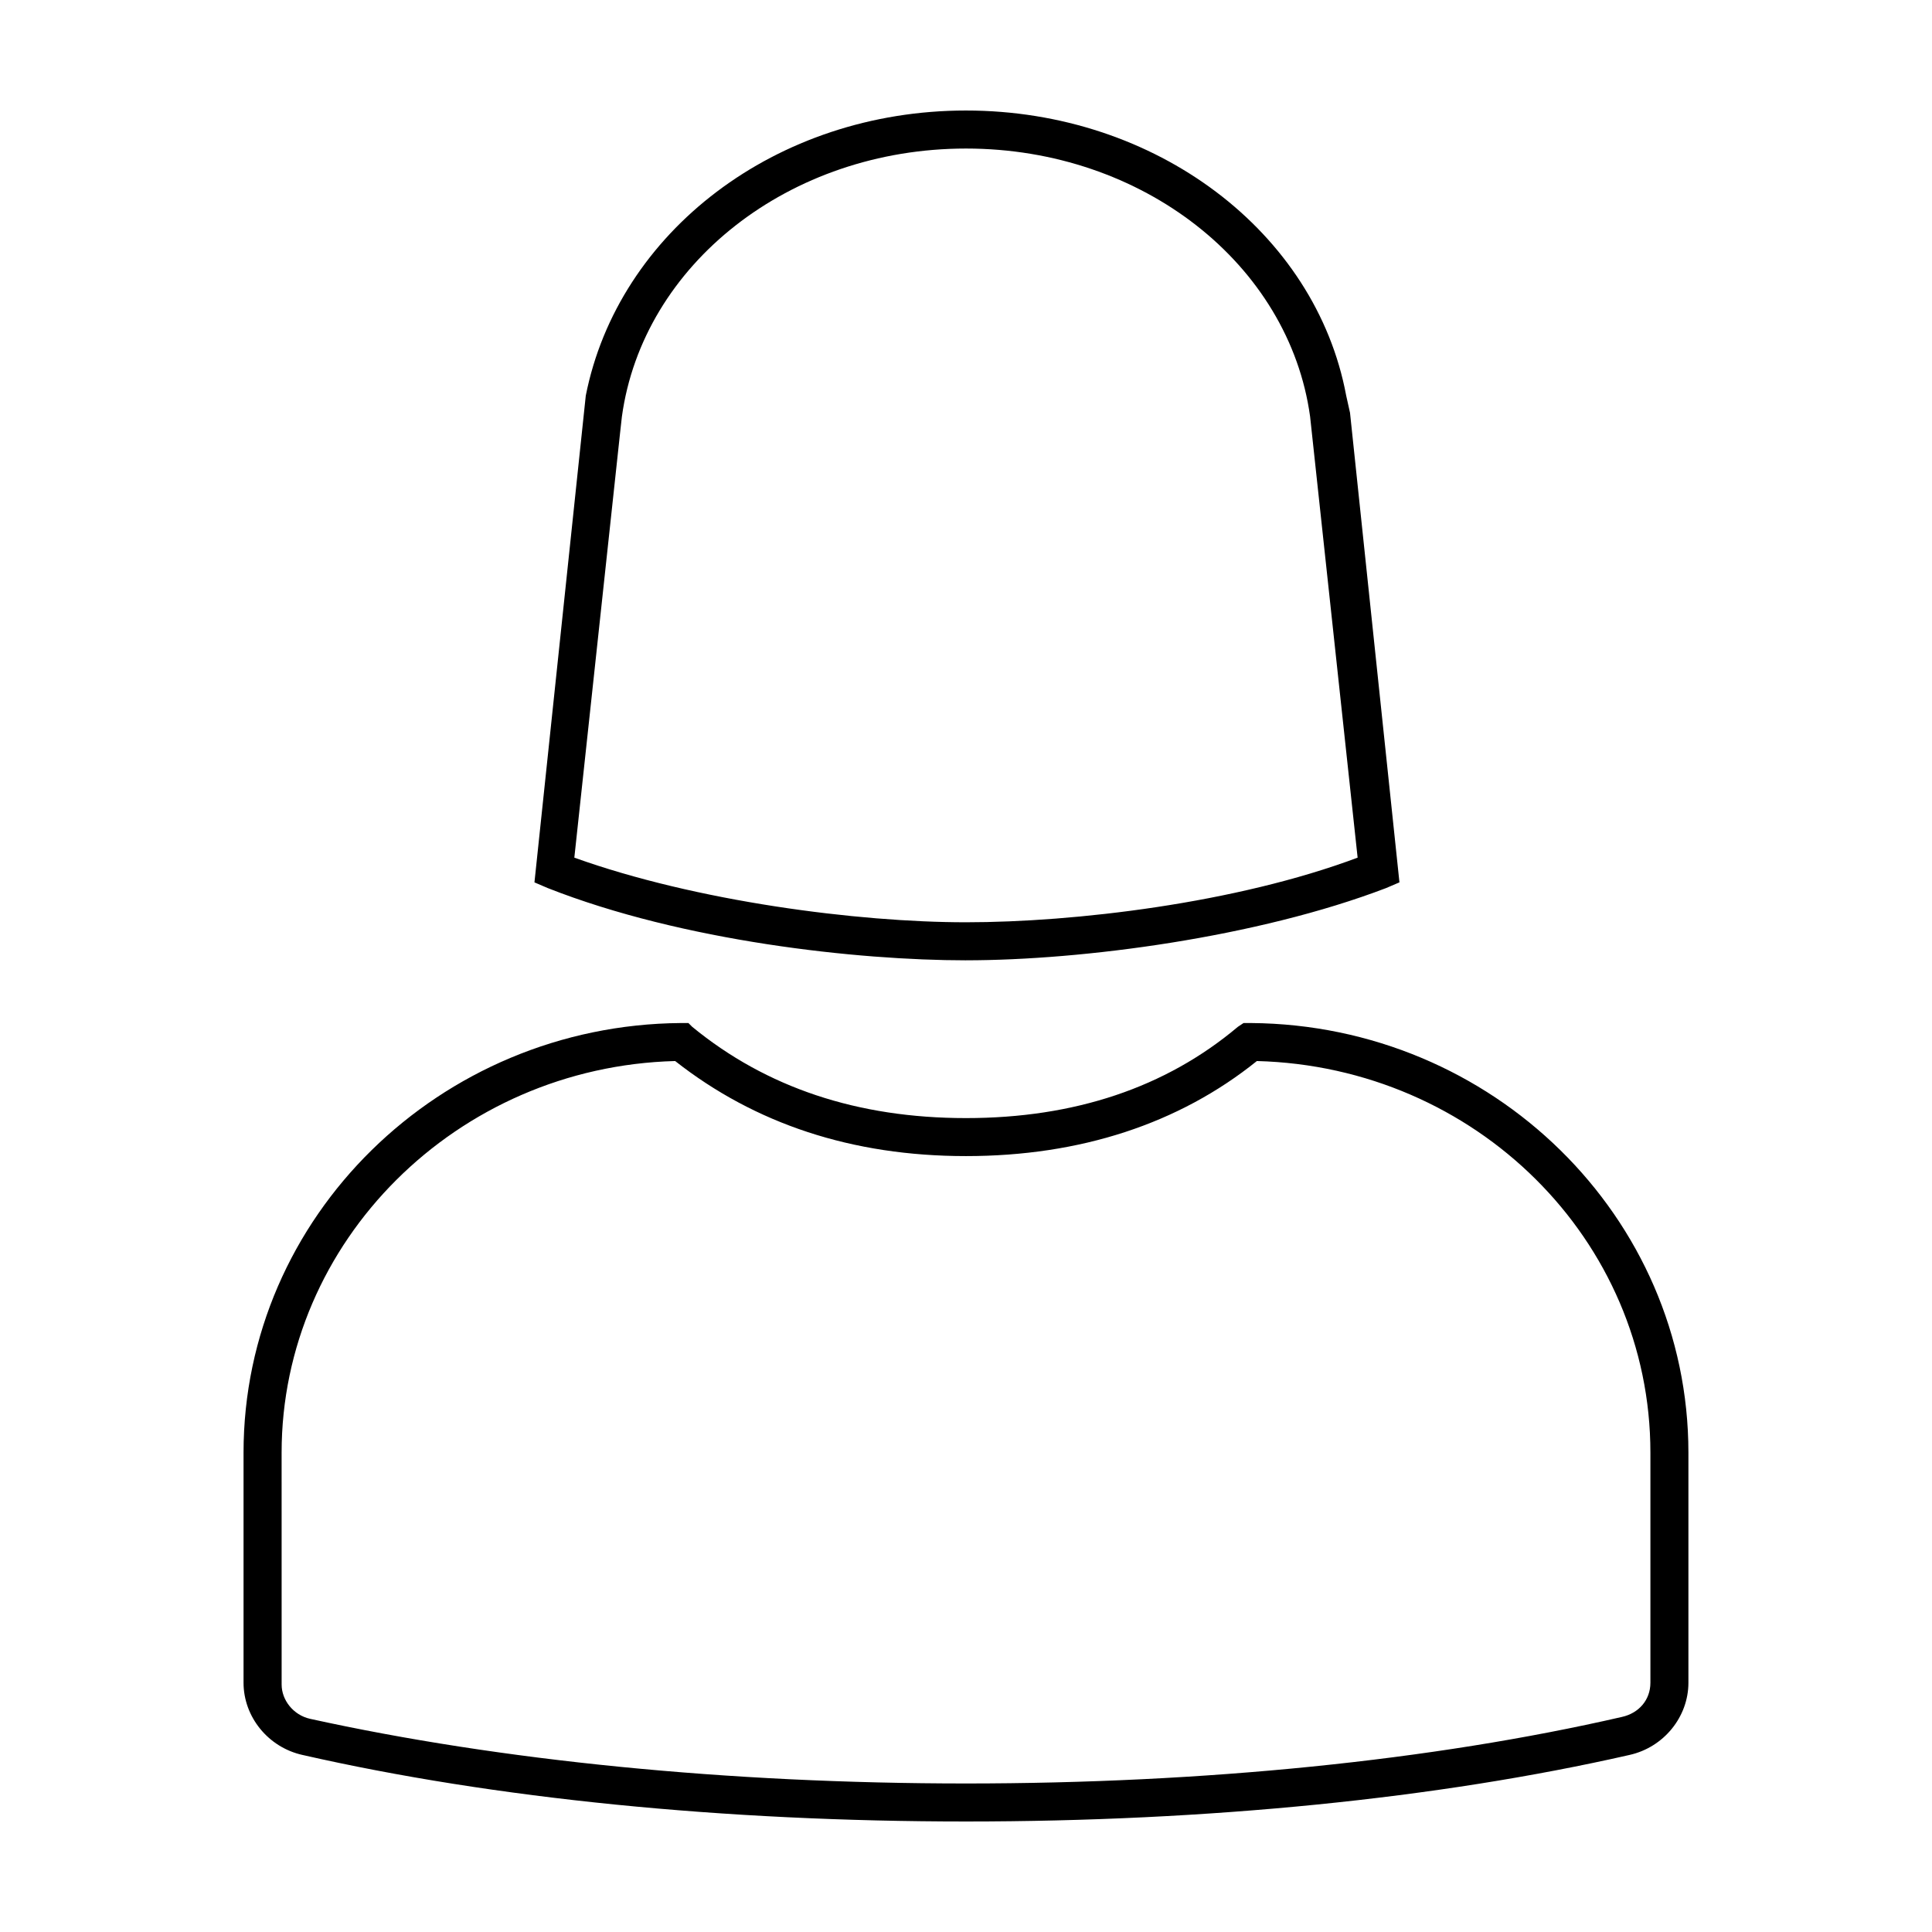
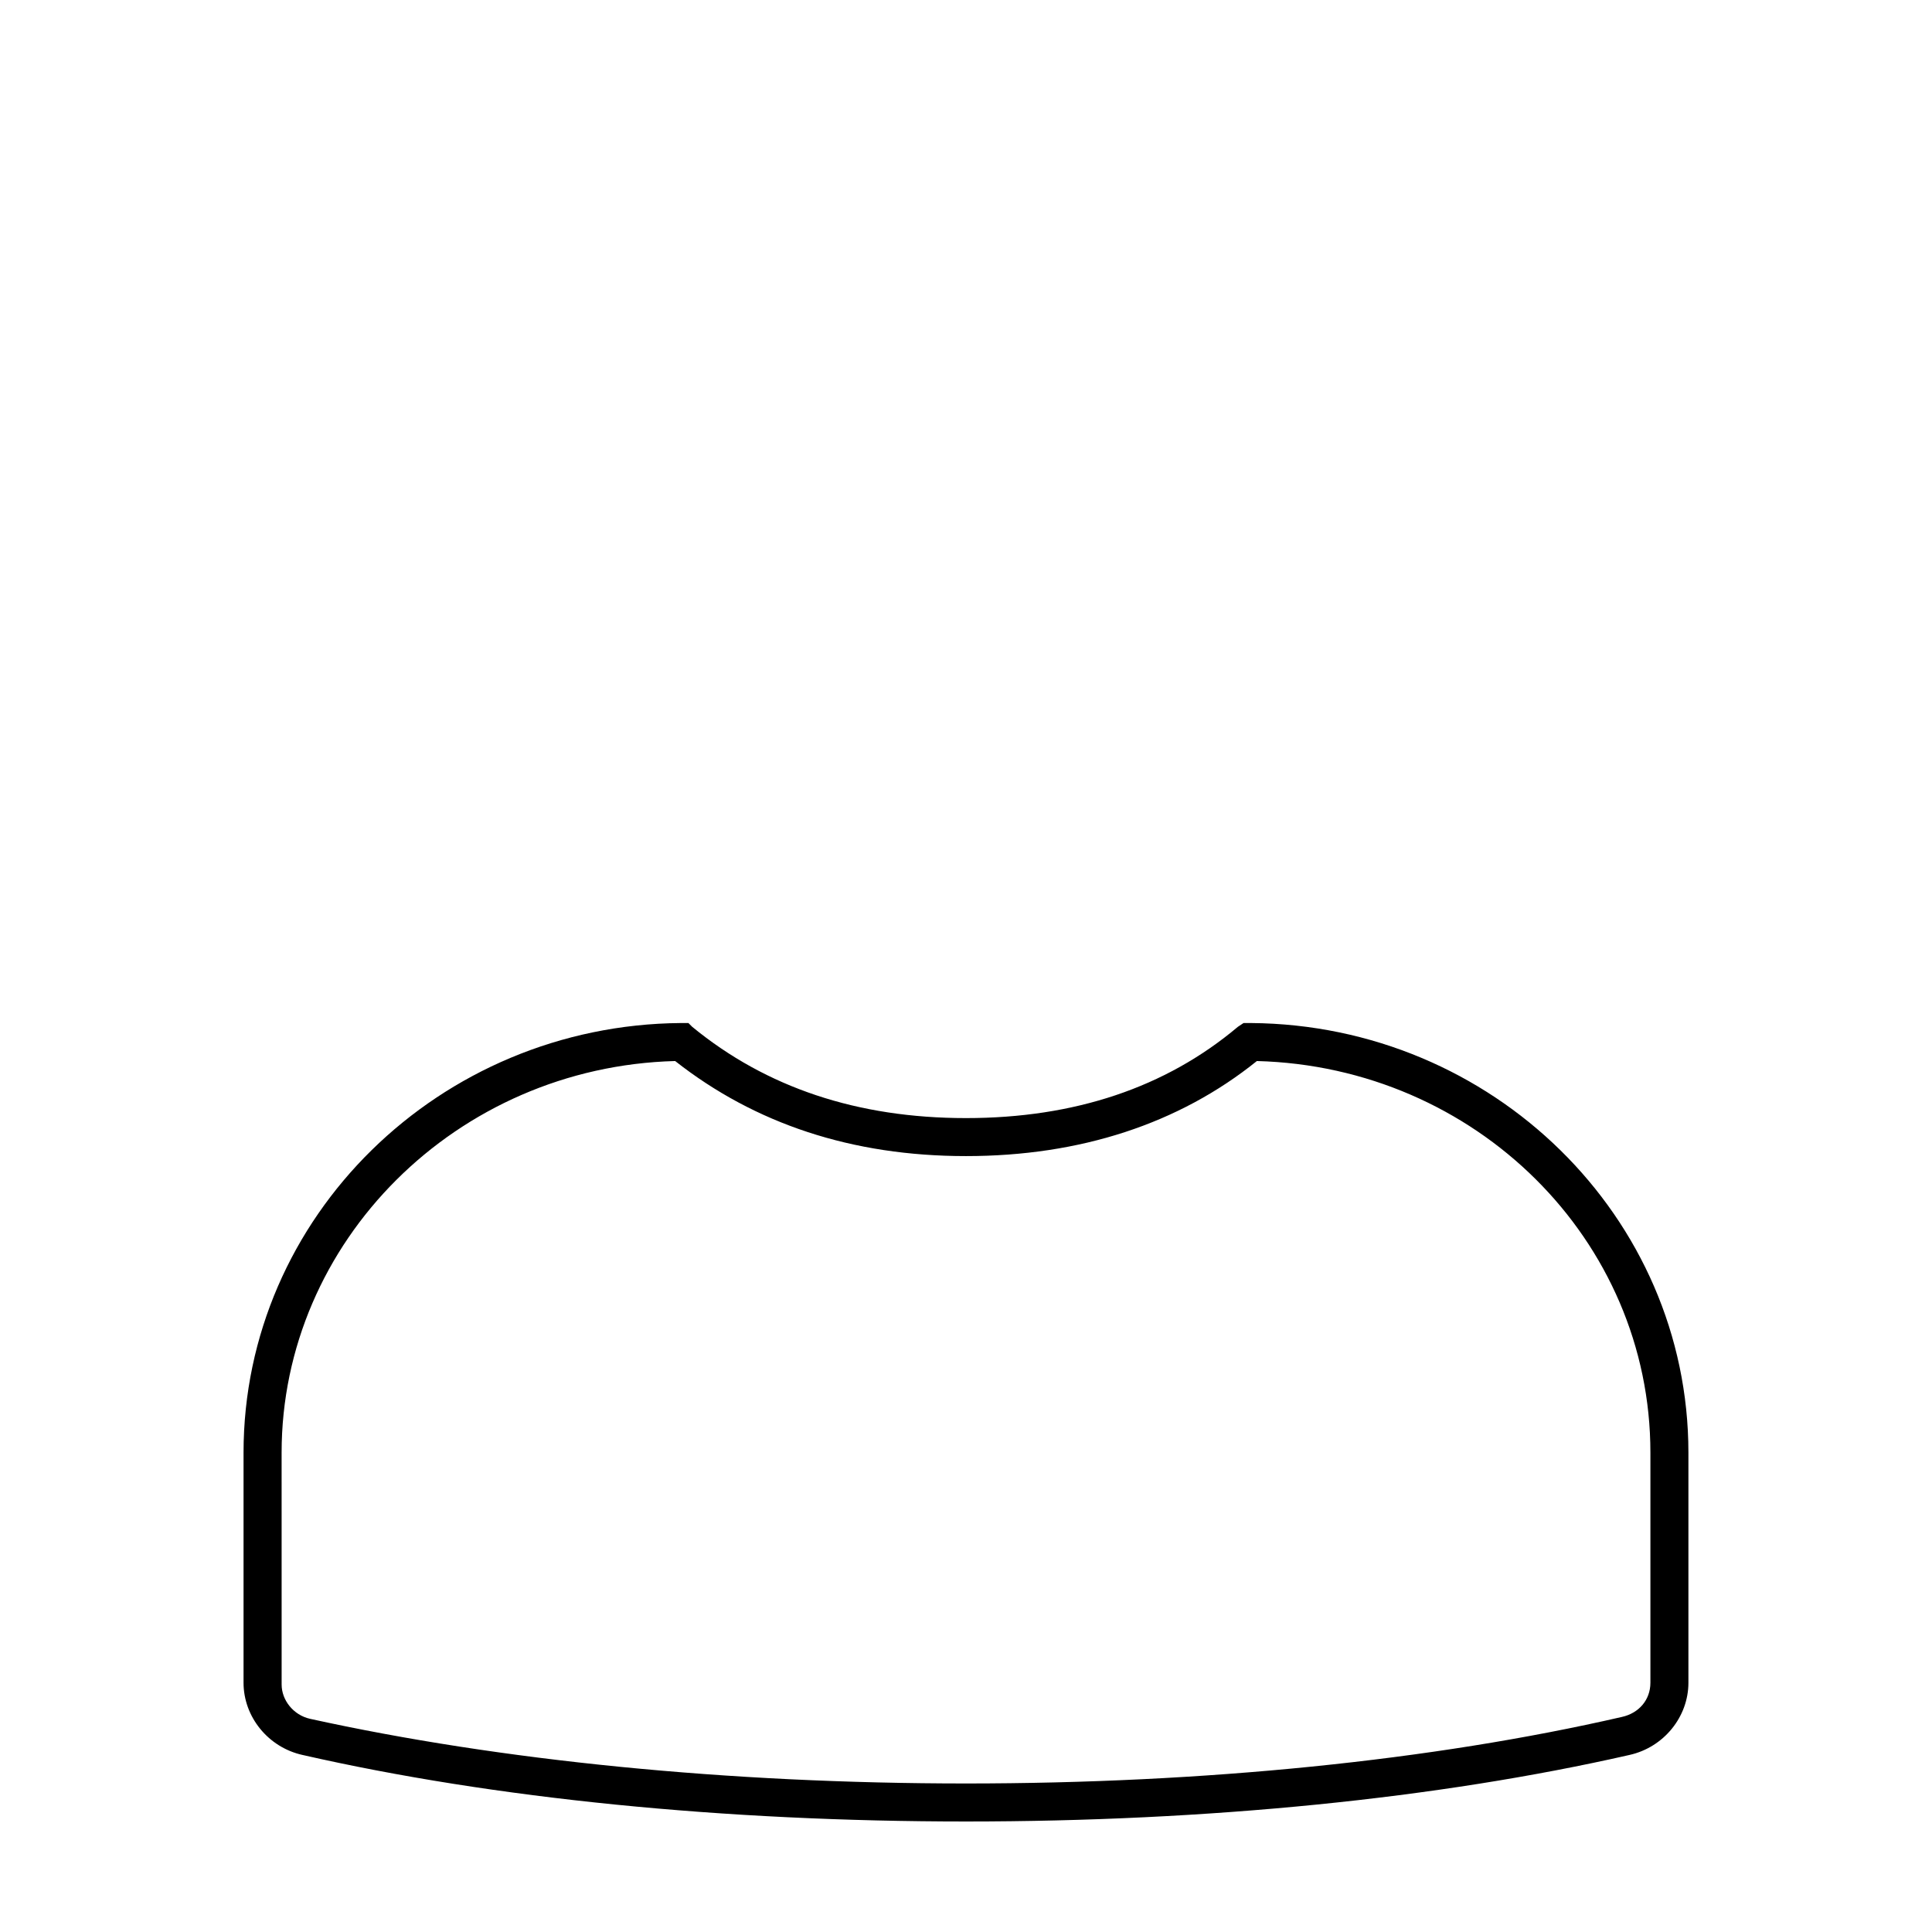
<svg xmlns="http://www.w3.org/2000/svg" fill="#000000" width="800px" height="800px" version="1.1" viewBox="144 144 512 512">
  <g>
    <path d="m224.17 609.08c50.887 11.59 111.85 17.633 175.83 17.633s124.95-6.047 175.83-17.633c9.07-2.016 15.617-10.078 15.617-19.145v-60.961c0-62.473-51.891-113.36-115.88-113.86h-2.016l-1.512 1.008c-19.145 16.121-43.328 24.184-72.043 24.184-28.719 0-52.898-8.062-72.547-24.184l-1.012-1.008h-2.016c-63.984 0.504-115.88 51.387-115.88 113.86v60.961c0 9.07 6.551 17.129 15.617 19.145zm-5.539-80.105c0-55.922 46.352-102.27 104.29-103.79 21.16 16.625 46.855 25.191 77.082 25.191 30.23 0 56.426-8.566 77.082-25.191 57.938 1.512 104.29 47.359 104.29 103.79v60.961c0 4.535-3.023 8.062-7.559 9.07-50.379 11.586-110.84 17.633-173.81 17.633s-123.43-6.047-173.81-17.129c-4.535-1.008-7.559-5.039-7.559-9.07z" />
-     <path d="m400 398.49c30.73 0 77.082-6.047 111.34-19.145l3.527-1.512-13.098-124.44-1.012-4.535c-8.062-43.328-50.383-75.57-100.76-75.57-50.383 0-92.195 32.242-100.76 75.57l-13.602 128.98 3.527 1.512c35.766 14.105 82.117 19.145 110.84 19.145zm-91.695-139.55 0.504-4.535c5.543-40.305 44.336-71.039 91.191-71.039s85.648 30.73 91.191 71.039l12.594 116.88c-32.242 12.09-75.066 17.129-103.79 17.129s-71.539-5.543-103.79-17.129z" />
  </g>
</svg>